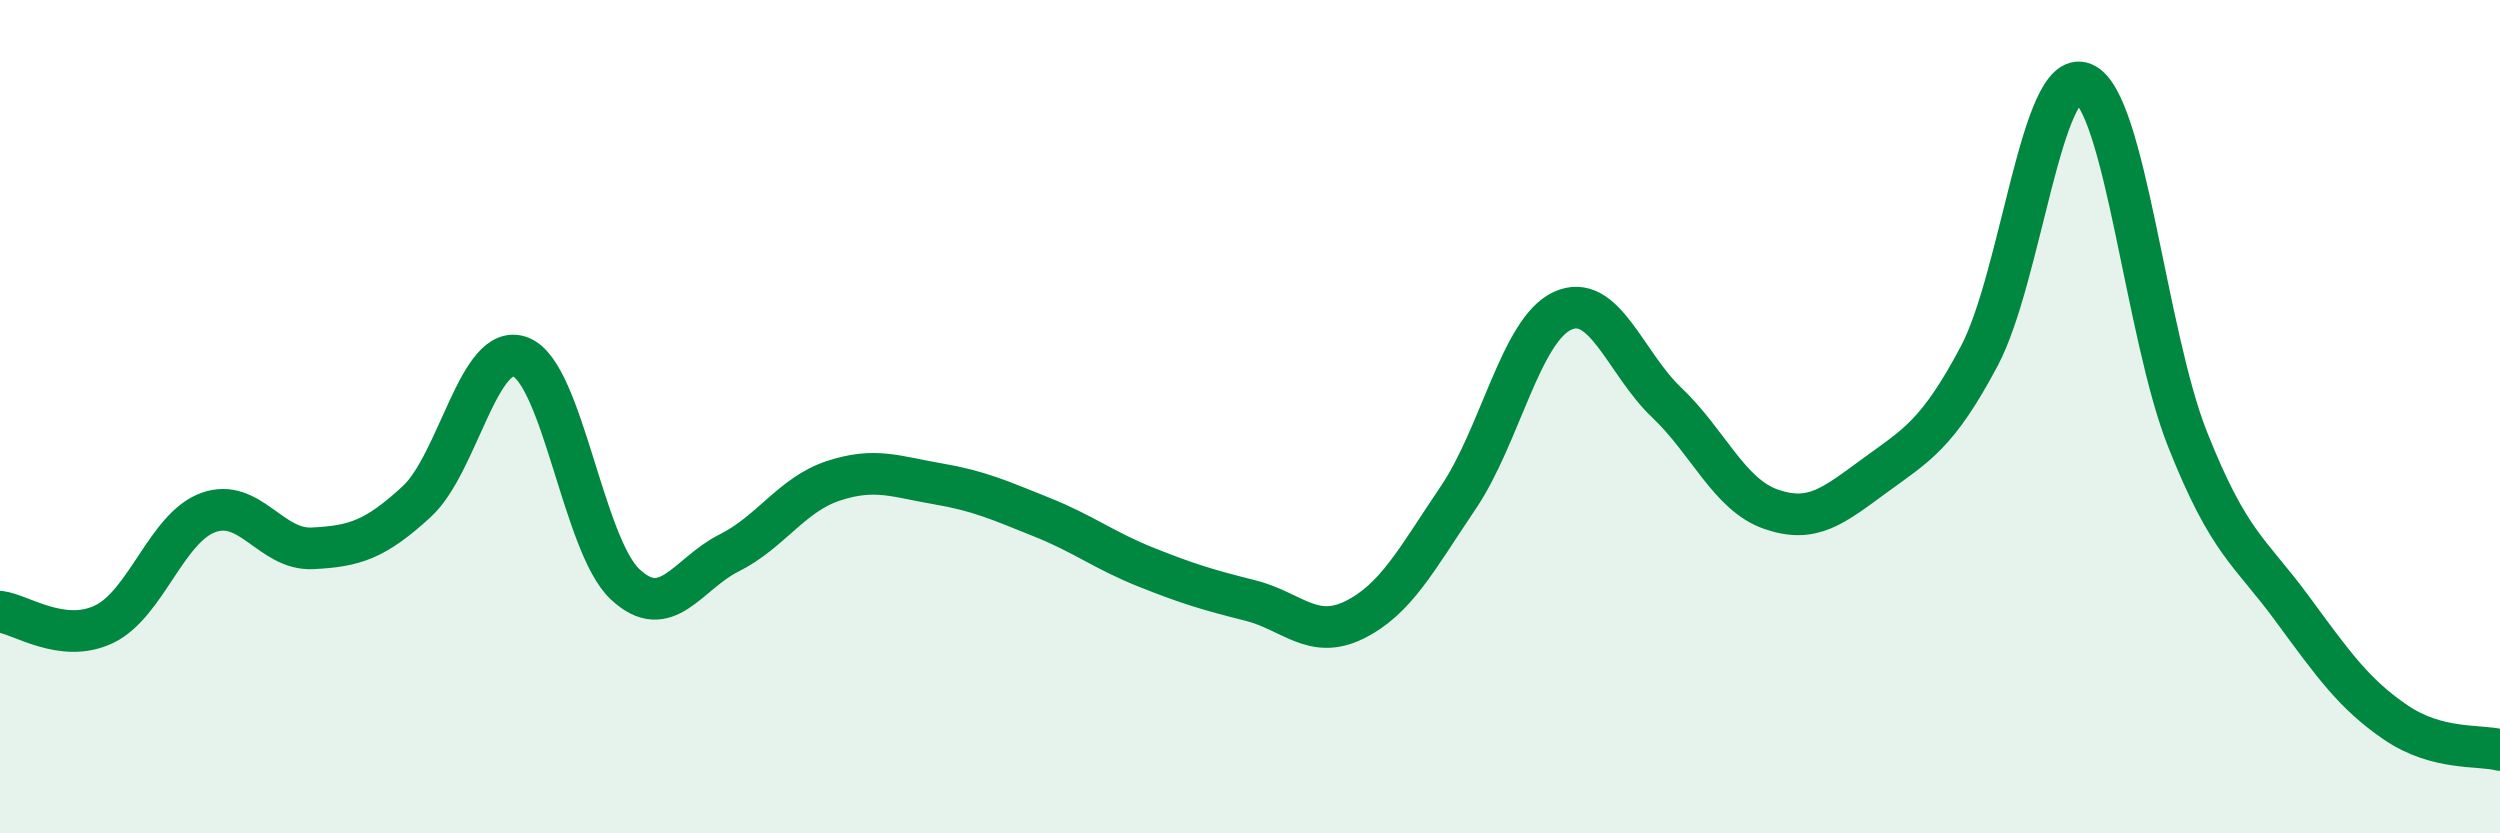
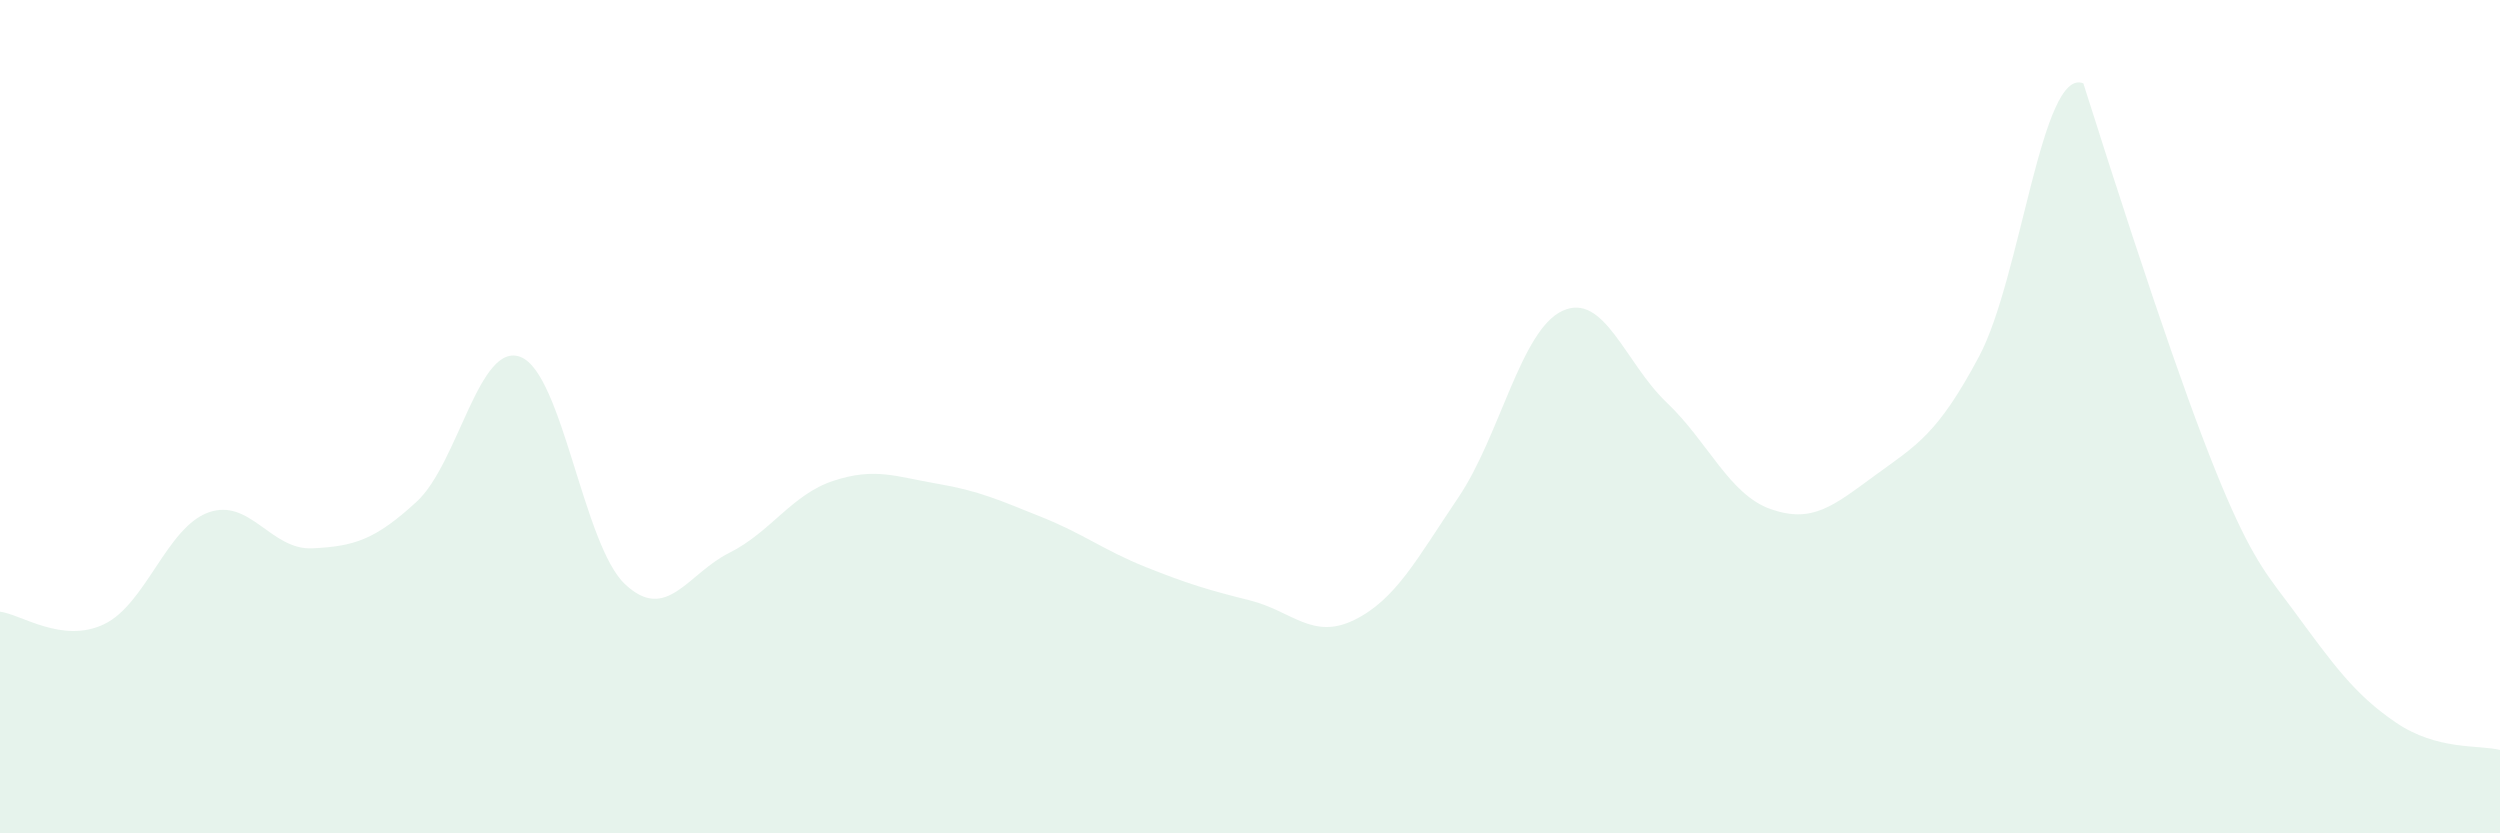
<svg xmlns="http://www.w3.org/2000/svg" width="60" height="20" viewBox="0 0 60 20">
-   <path d="M 0,14.68 C 0.5,14.74 1.5,15.46 2.5,14.98 C 3.5,14.5 4,12.66 5,12.3 C 6,11.94 6.5,13.21 7.5,13.16 C 8.5,13.11 9,12.96 10,12.04 C 11,11.12 11.5,8.17 12.5,8.57 C 13.5,8.97 14,13.08 15,14.02 C 16,14.96 16.5,13.77 17.5,13.27 C 18.5,12.77 19,11.87 20,11.54 C 21,11.21 21.5,11.44 22.5,11.61 C 23.5,11.78 24,12.01 25,12.41 C 26,12.81 26.5,13.21 27.5,13.61 C 28.5,14.01 29,14.16 30,14.41 C 31,14.66 31.5,15.37 32.5,14.88 C 33.5,14.39 34,13.42 35,11.94 C 36,10.46 36.5,7.92 37.5,7.46 C 38.5,7 39,8.71 40,9.66 C 41,10.61 41.5,11.87 42.5,12.22 C 43.5,12.57 44,12.14 45,11.41 C 46,10.68 46.5,10.43 47.5,8.55 C 48.5,6.67 49,1.6 50,2 C 51,2.4 51.5,8.02 52.5,10.54 C 53.5,13.06 54,13.23 55,14.59 C 56,15.95 56.5,16.66 57.5,17.34 C 58.5,18.02 59.5,17.87 60,18L60 20L0 20Z" fill="#008740" opacity="0.1" stroke-linecap="round" stroke-linejoin="round" />
-   <path d="M 0,14.68 C 0.5,14.74 1.5,15.46 2.5,14.98 C 3.5,14.5 4,12.66 5,12.3 C 6,11.94 6.5,13.21 7.5,13.16 C 8.5,13.11 9,12.96 10,12.04 C 11,11.12 11.5,8.17 12.5,8.57 C 13.5,8.97 14,13.08 15,14.02 C 16,14.96 16.5,13.77 17.5,13.27 C 18.5,12.77 19,11.87 20,11.54 C 21,11.21 21.5,11.44 22.5,11.61 C 23.5,11.78 24,12.01 25,12.41 C 26,12.81 26.5,13.21 27.5,13.61 C 28.5,14.01 29,14.16 30,14.41 C 31,14.66 31.5,15.37 32.5,14.88 C 33.5,14.39 34,13.42 35,11.94 C 36,10.46 36.5,7.92 37.5,7.46 C 38.5,7 39,8.71 40,9.66 C 41,10.61 41.5,11.87 42.5,12.22 C 43.5,12.57 44,12.14 45,11.41 C 46,10.68 46.5,10.43 47.5,8.55 C 48.5,6.67 49,1.6 50,2 C 51,2.4 51.5,8.02 52.5,10.54 C 53.5,13.06 54,13.23 55,14.59 C 56,15.95 56.5,16.66 57.5,17.34 C 58.5,18.02 59.5,17.87 60,18" stroke="#008740" stroke-width="1" fill="none" stroke-linecap="round" stroke-linejoin="round" />
+   <path d="M 0,14.68 C 0.5,14.74 1.5,15.46 2.5,14.98 C 3.5,14.5 4,12.66 5,12.3 C 6,11.94 6.5,13.21 7.5,13.16 C 8.5,13.11 9,12.96 10,12.04 C 11,11.12 11.5,8.17 12.5,8.57 C 13.5,8.97 14,13.08 15,14.02 C 16,14.96 16.5,13.77 17.5,13.27 C 18.5,12.77 19,11.87 20,11.54 C 21,11.21 21.5,11.44 22.5,11.61 C 23.5,11.78 24,12.01 25,12.41 C 26,12.81 26.5,13.21 27.5,13.61 C 28.5,14.01 29,14.16 30,14.41 C 31,14.66 31.5,15.37 32.5,14.88 C 33.5,14.39 34,13.42 35,11.94 C 36,10.46 36.5,7.92 37.5,7.46 C 38.5,7 39,8.71 40,9.66 C 41,10.61 41.5,11.87 42.5,12.22 C 43.5,12.57 44,12.14 45,11.41 C 46,10.68 46.5,10.43 47.5,8.55 C 48.5,6.67 49,1.6 50,2 C 53.5,13.06 54,13.23 55,14.59 C 56,15.95 56.5,16.66 57.5,17.34 C 58.5,18.02 59.5,17.87 60,18L60 20L0 20Z" fill="#008740" opacity="0.1" stroke-linecap="round" stroke-linejoin="round" />
</svg>